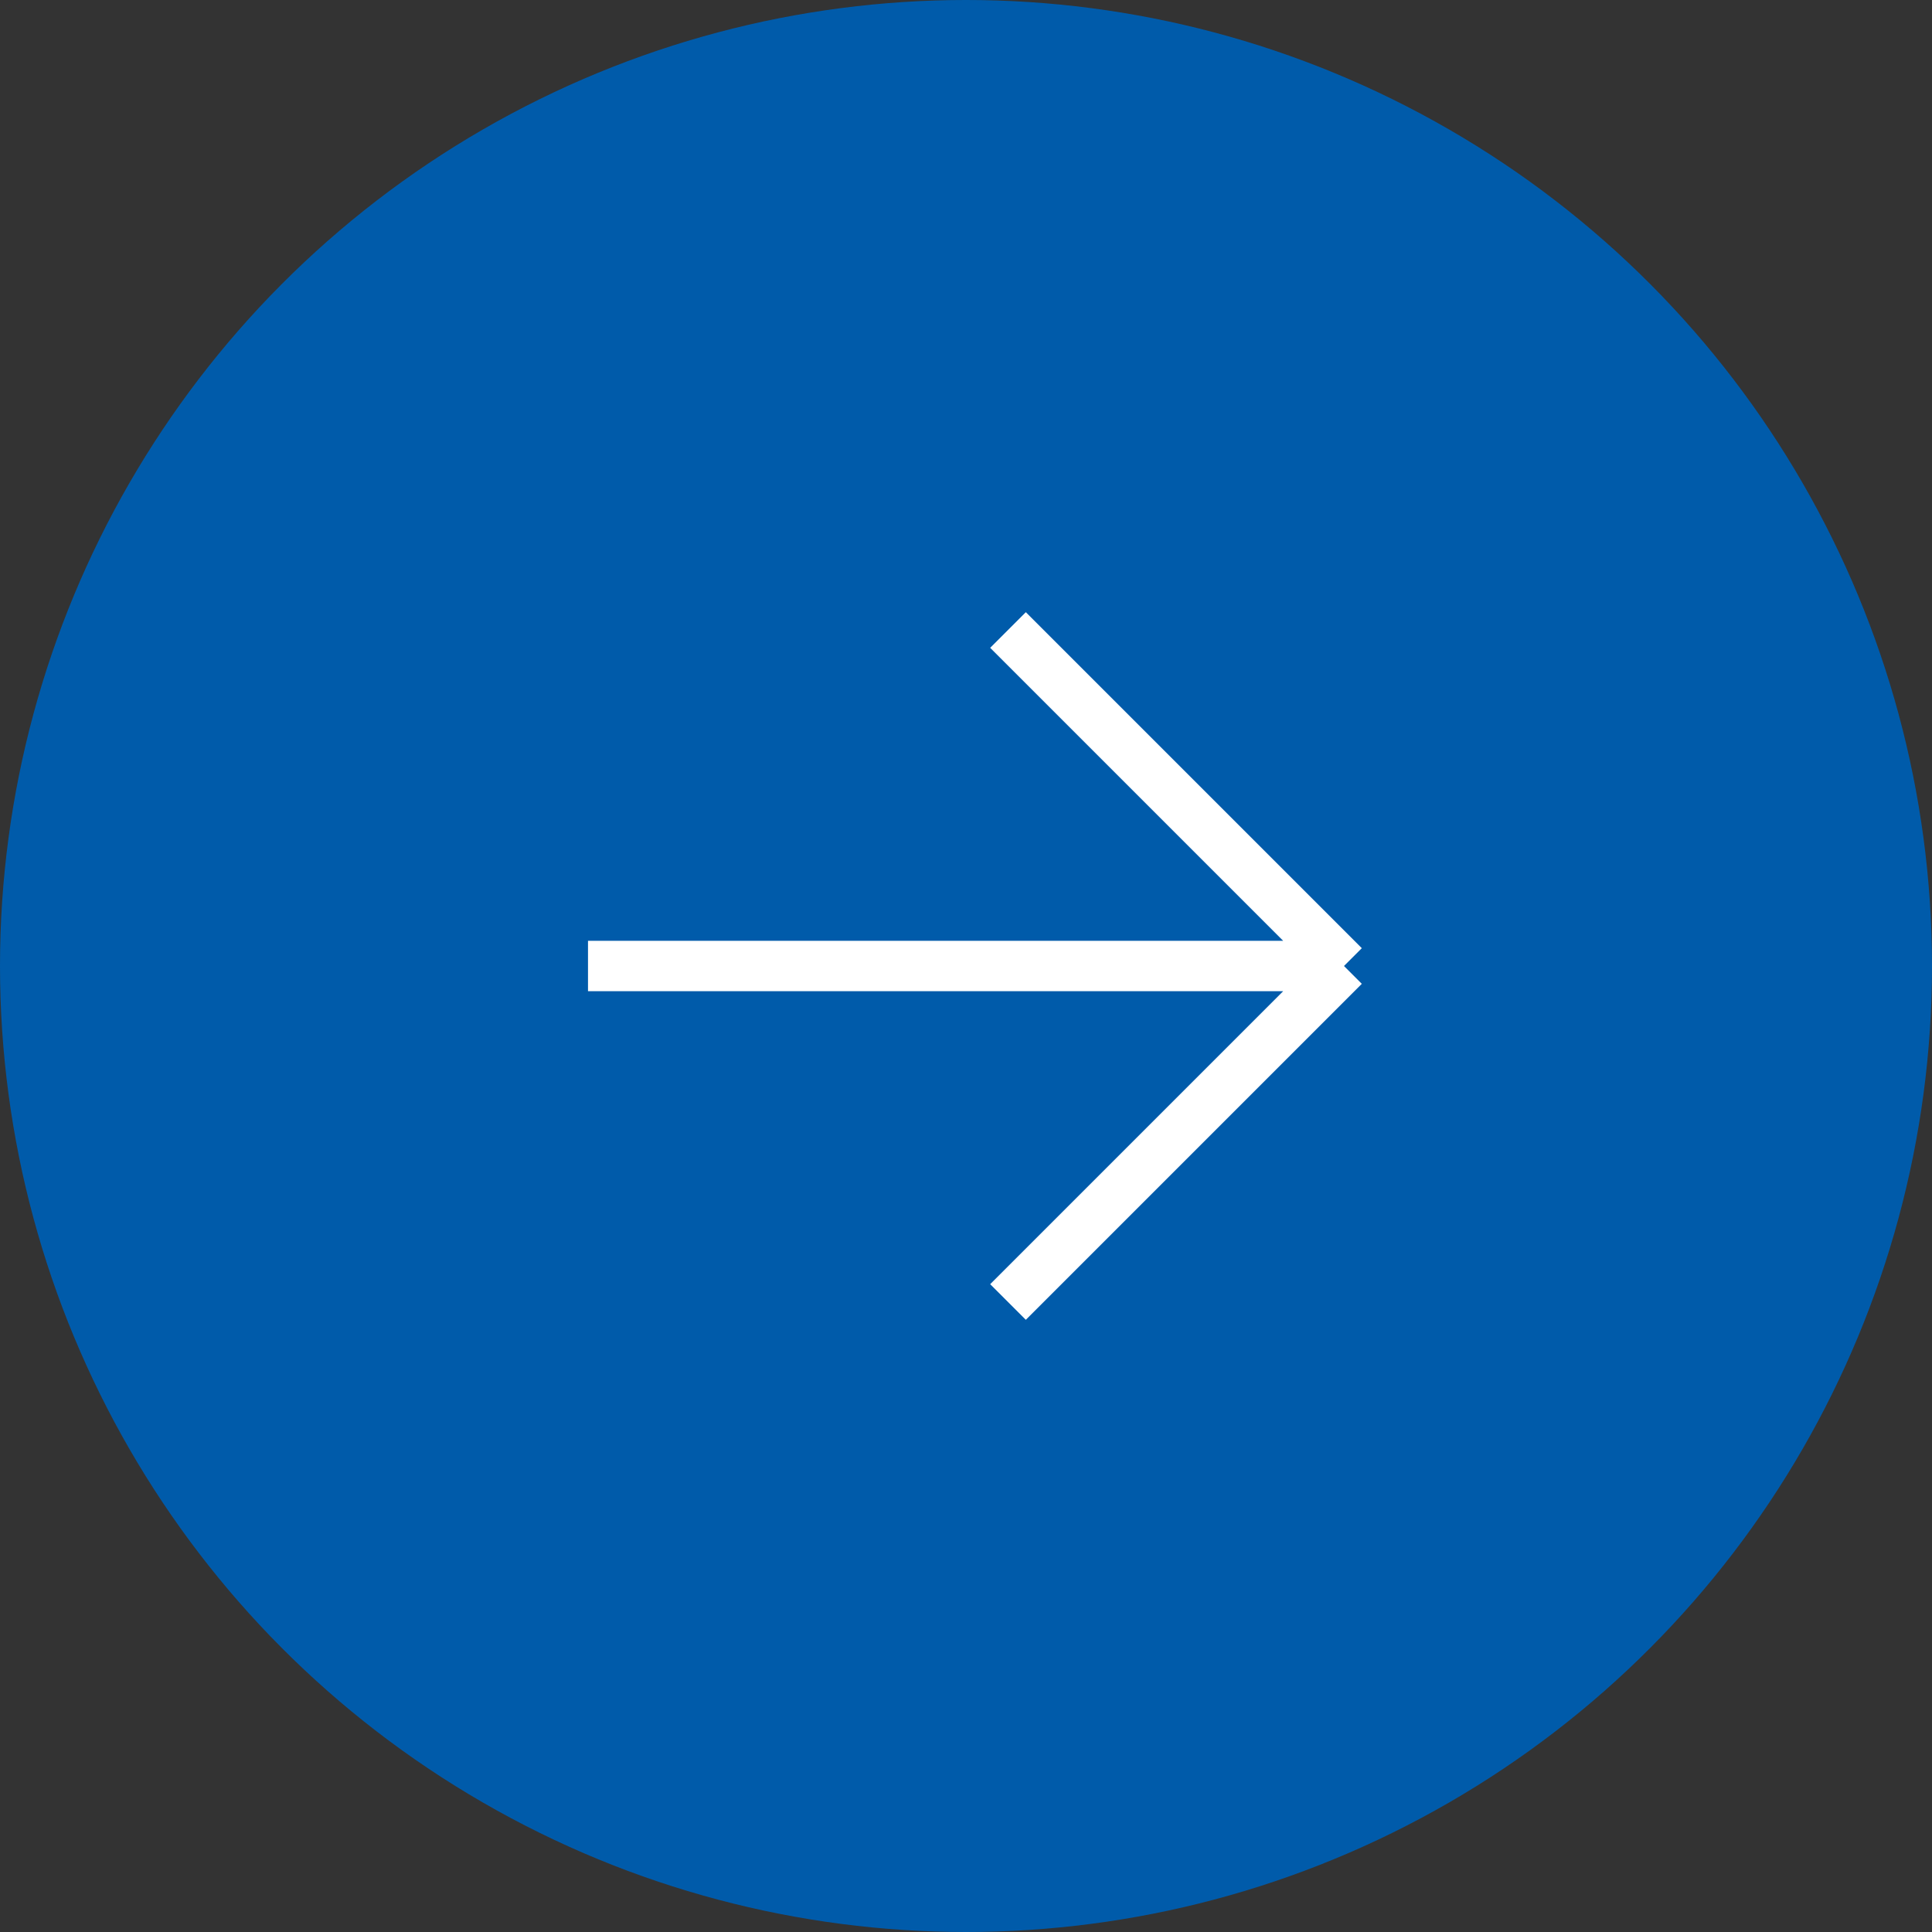
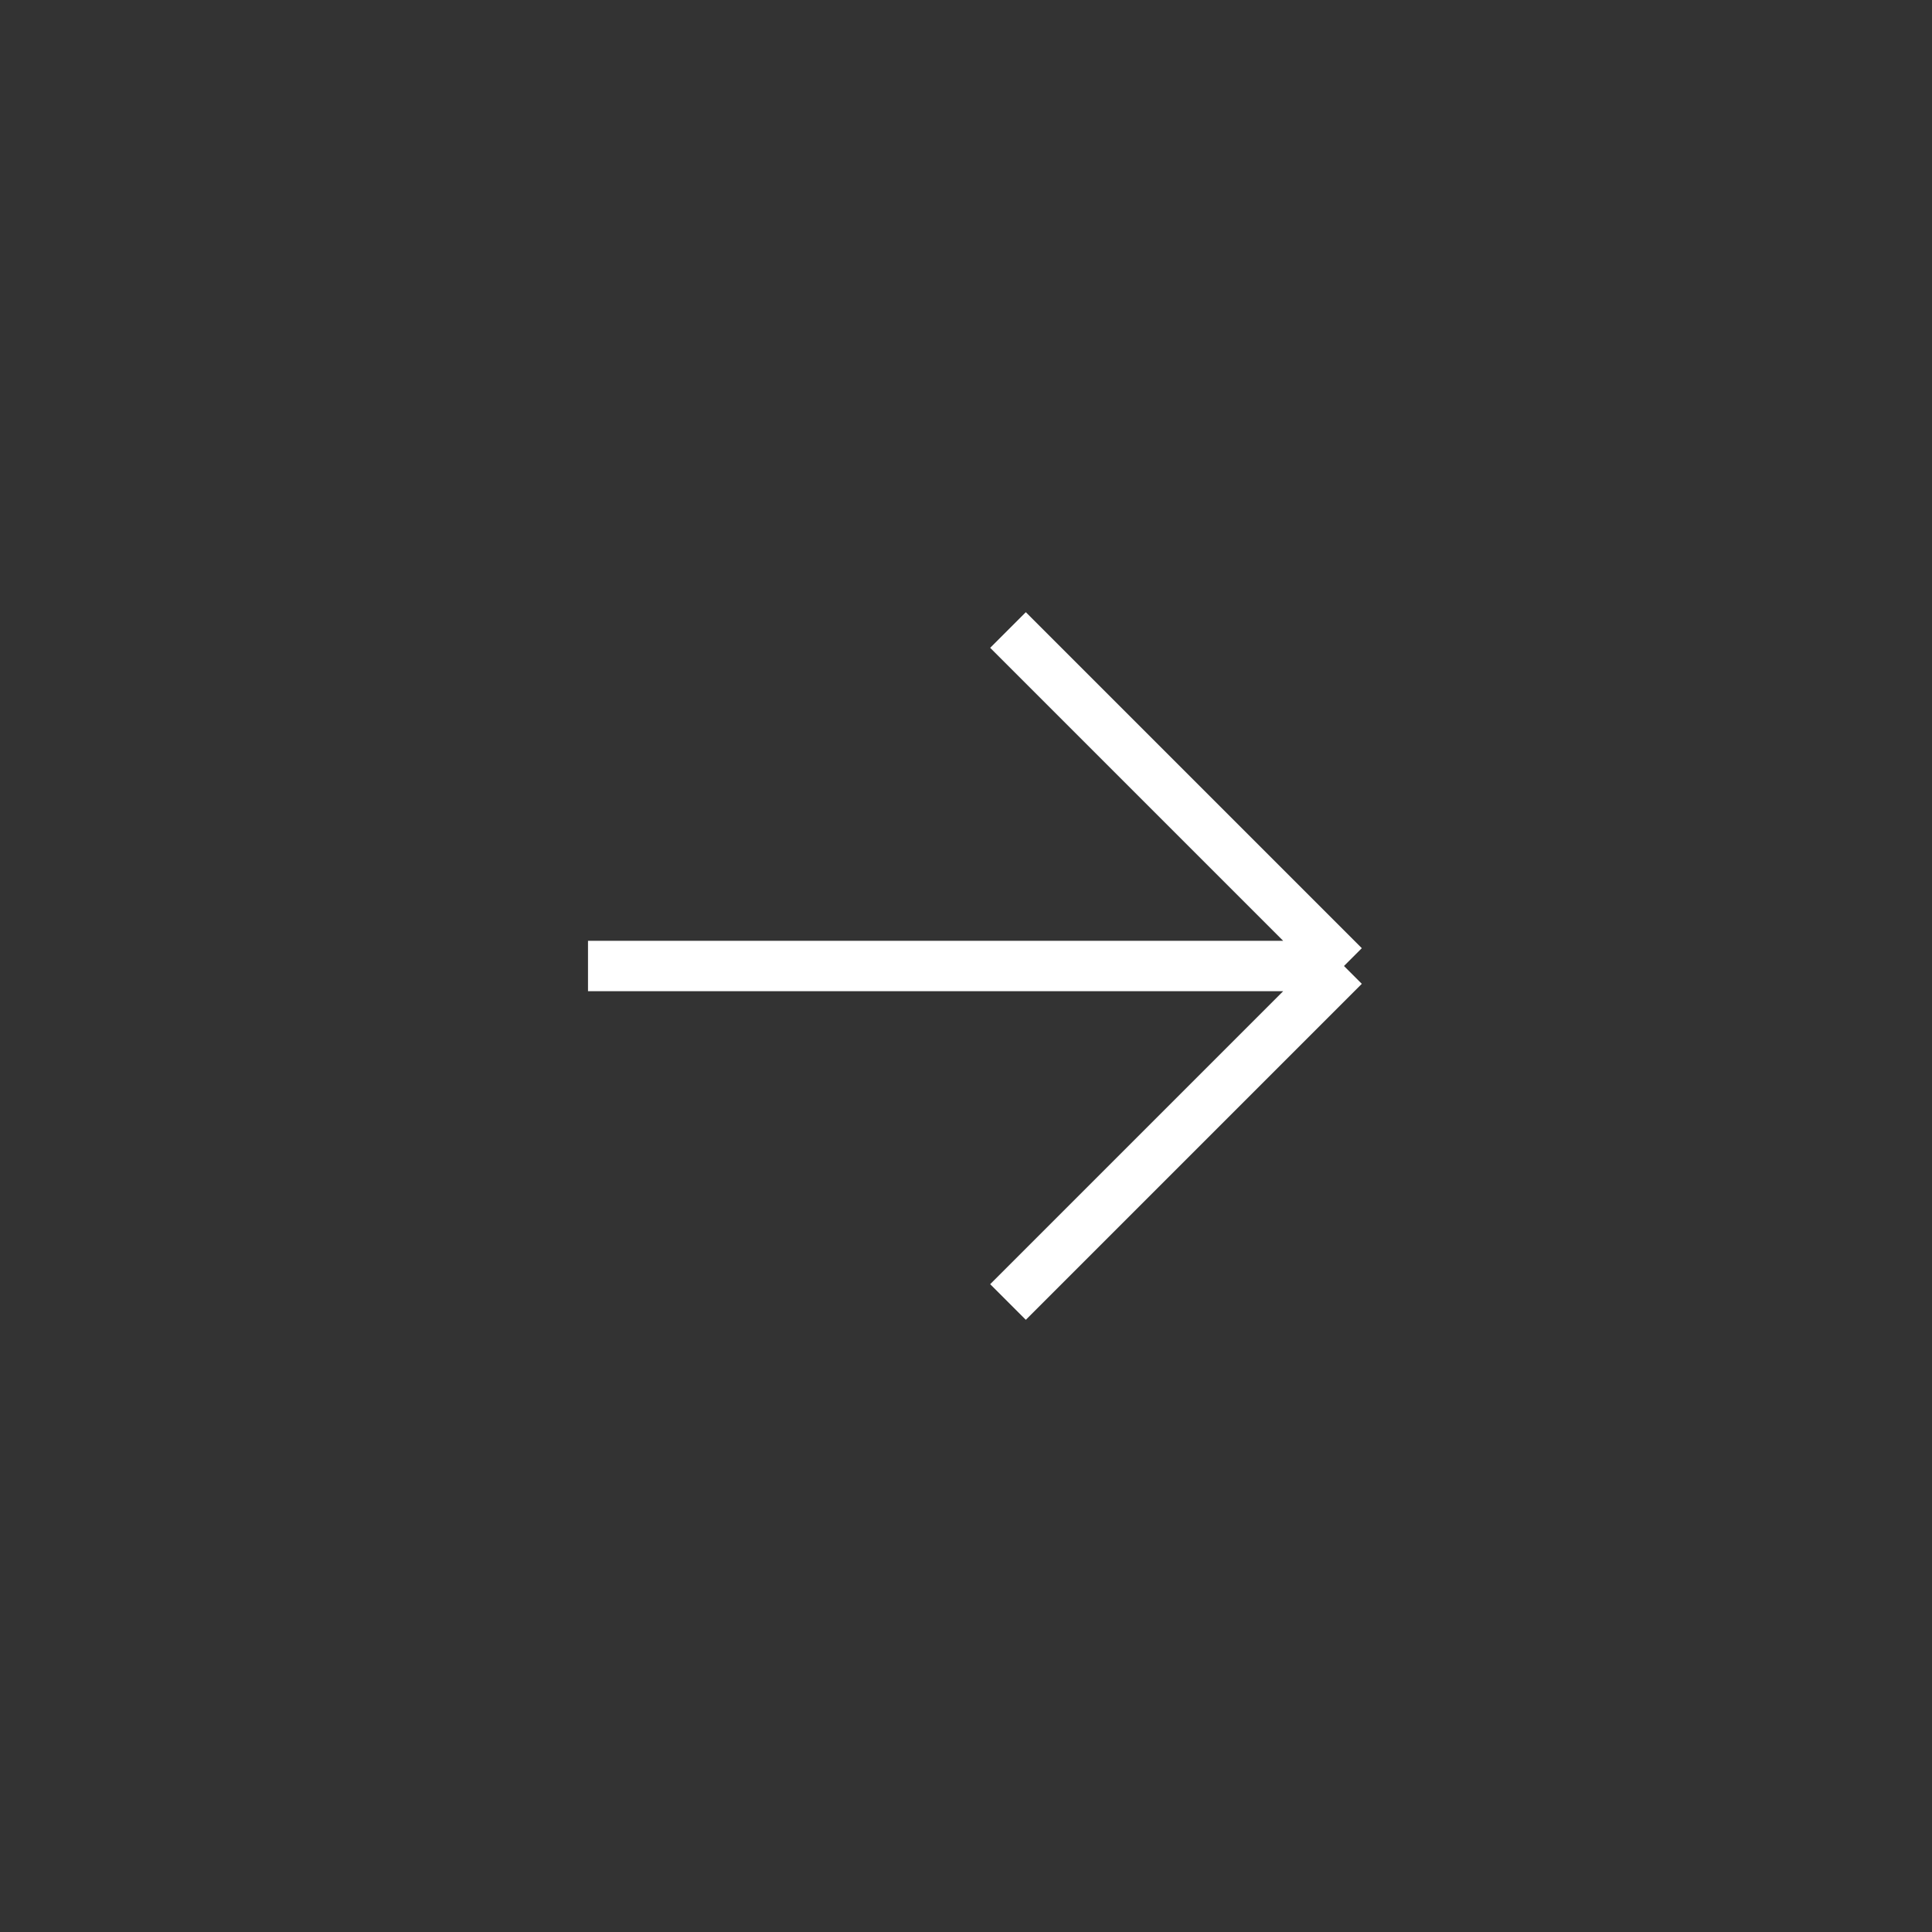
<svg xmlns="http://www.w3.org/2000/svg" width="46" height="46" viewBox="0 0 46 46" fill="none">
  <rect x="0" y="0" width="46" height="46" fill="#333333" stroke="none" />
  <g id="Group 42684">
-     <circle id="Ellipse 82" cx="23" cy="23" r="23" fill="#005BAA" />
    <path id="Vector 123" d="M14 23H32M32 23L24 15M32 23L24 31" stroke="white" stroke-width="1.2" />
  </g>
</svg>